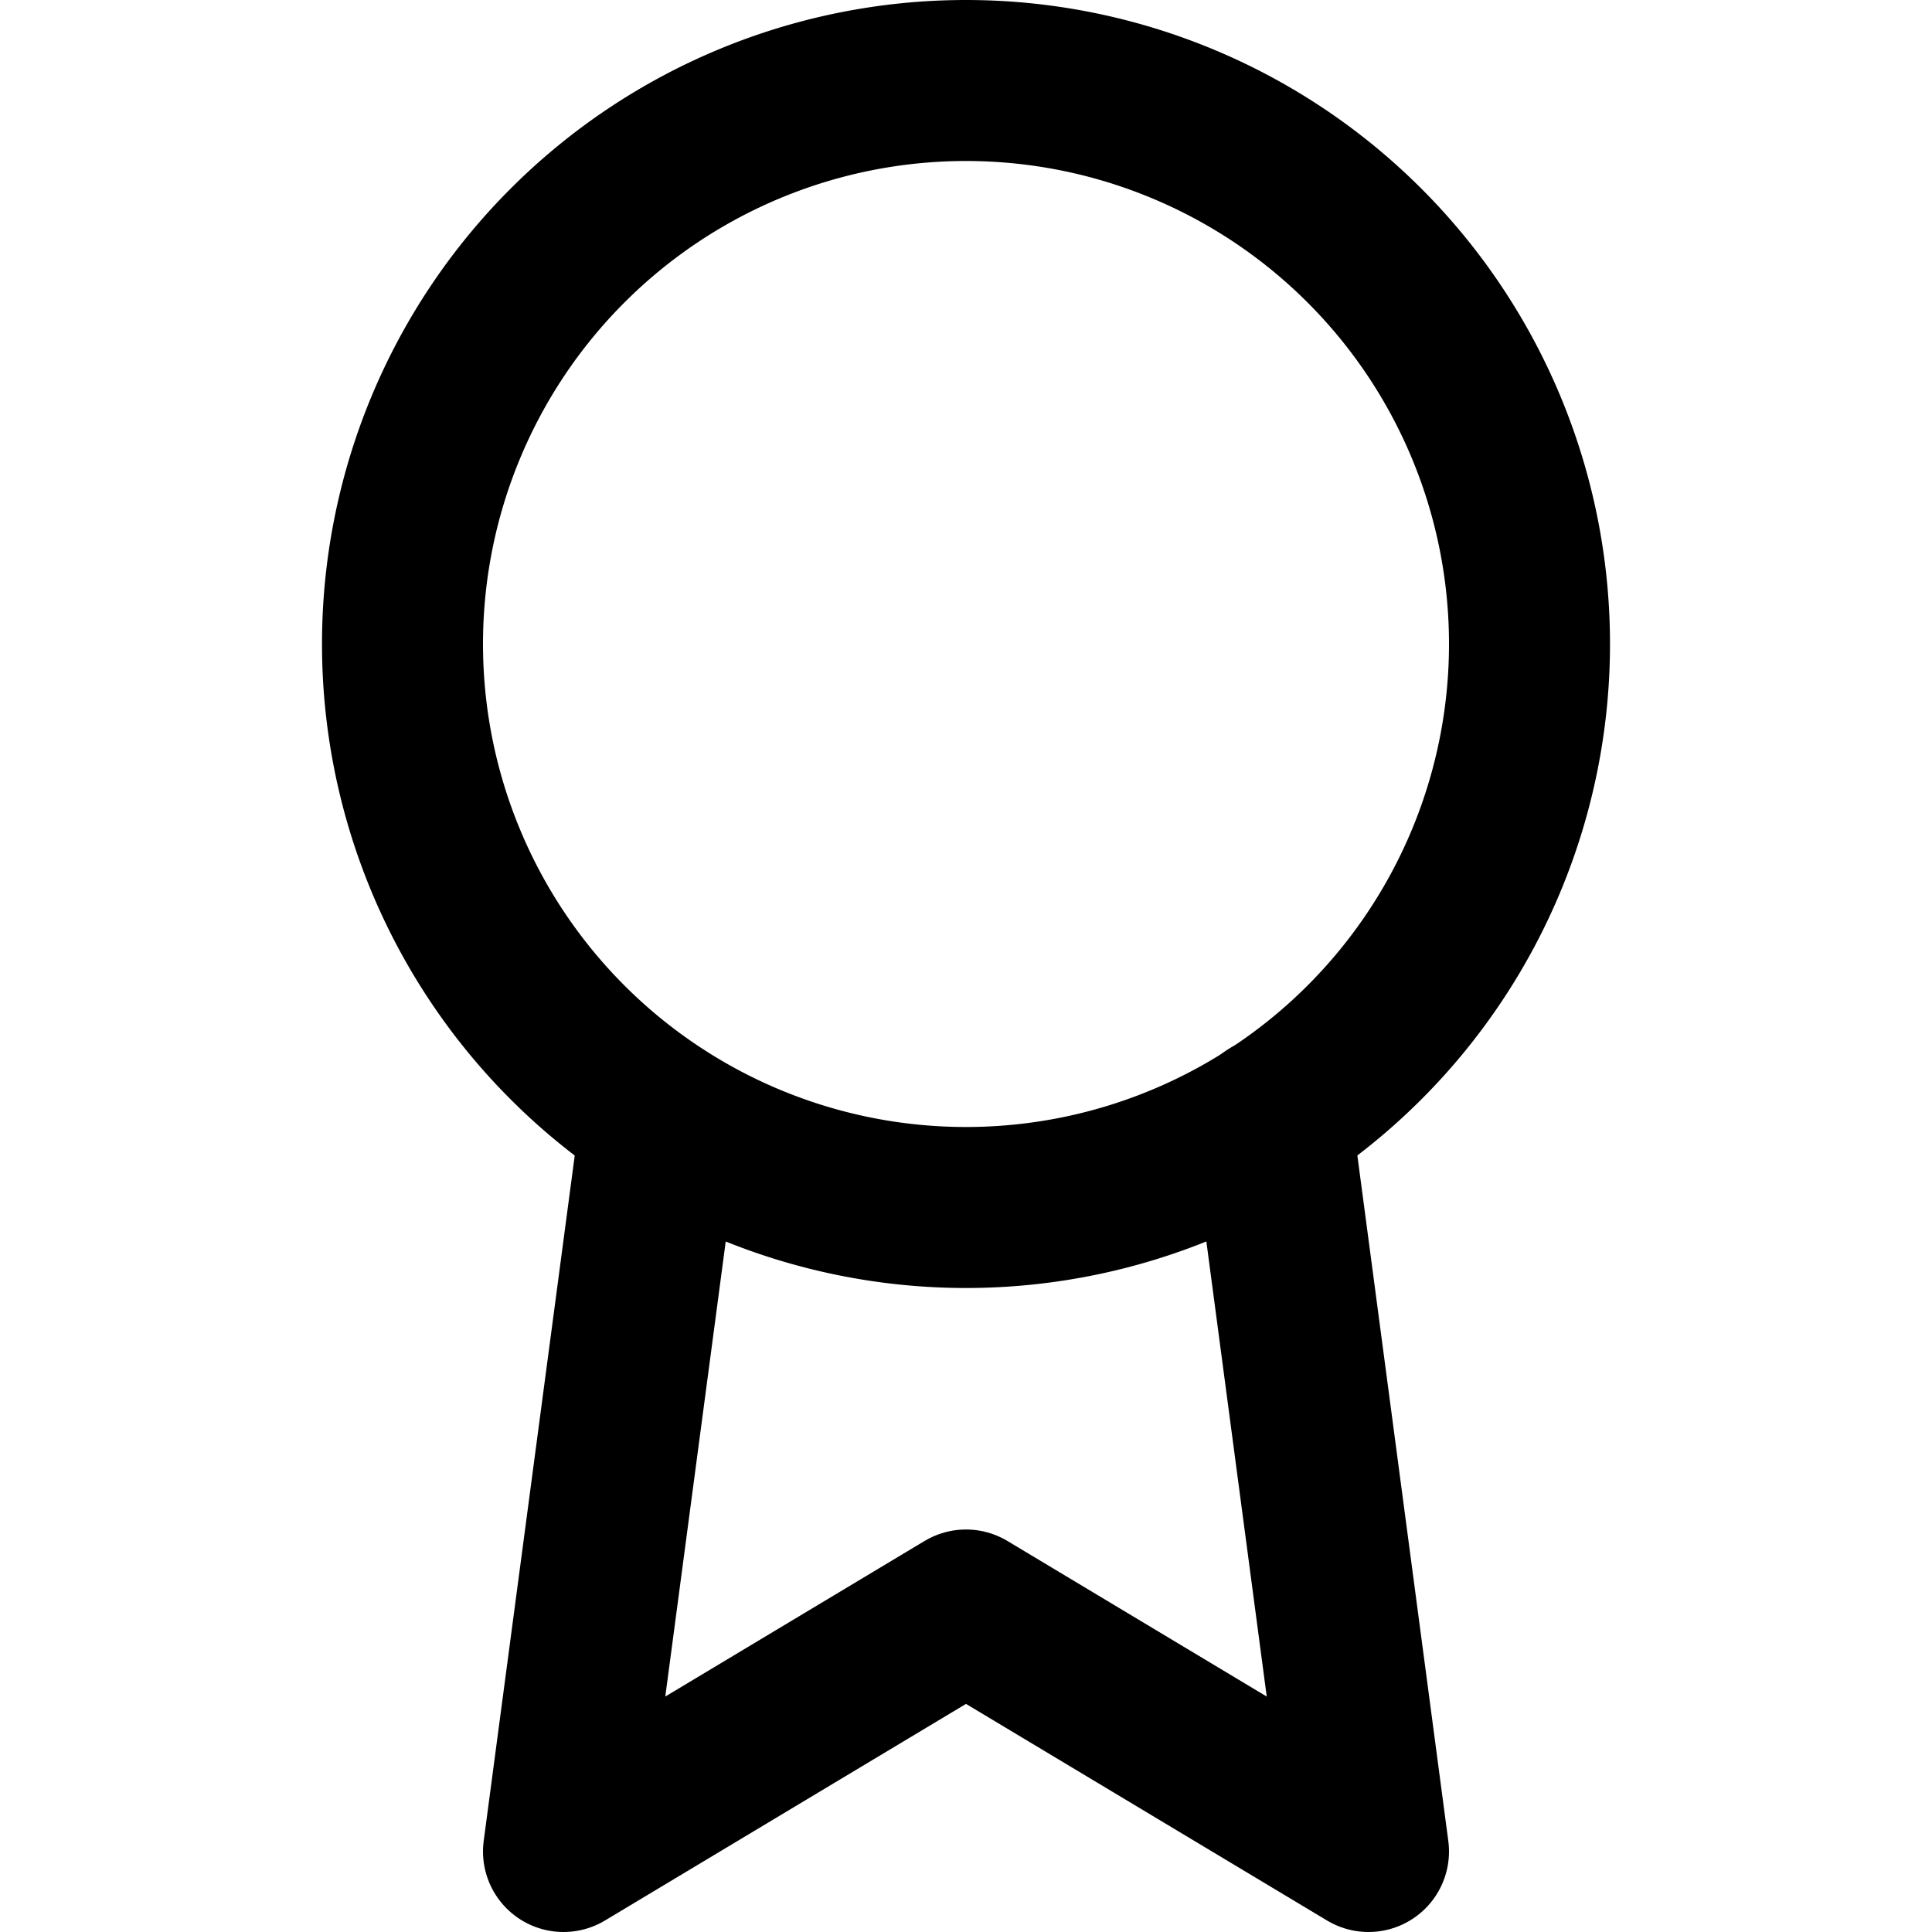
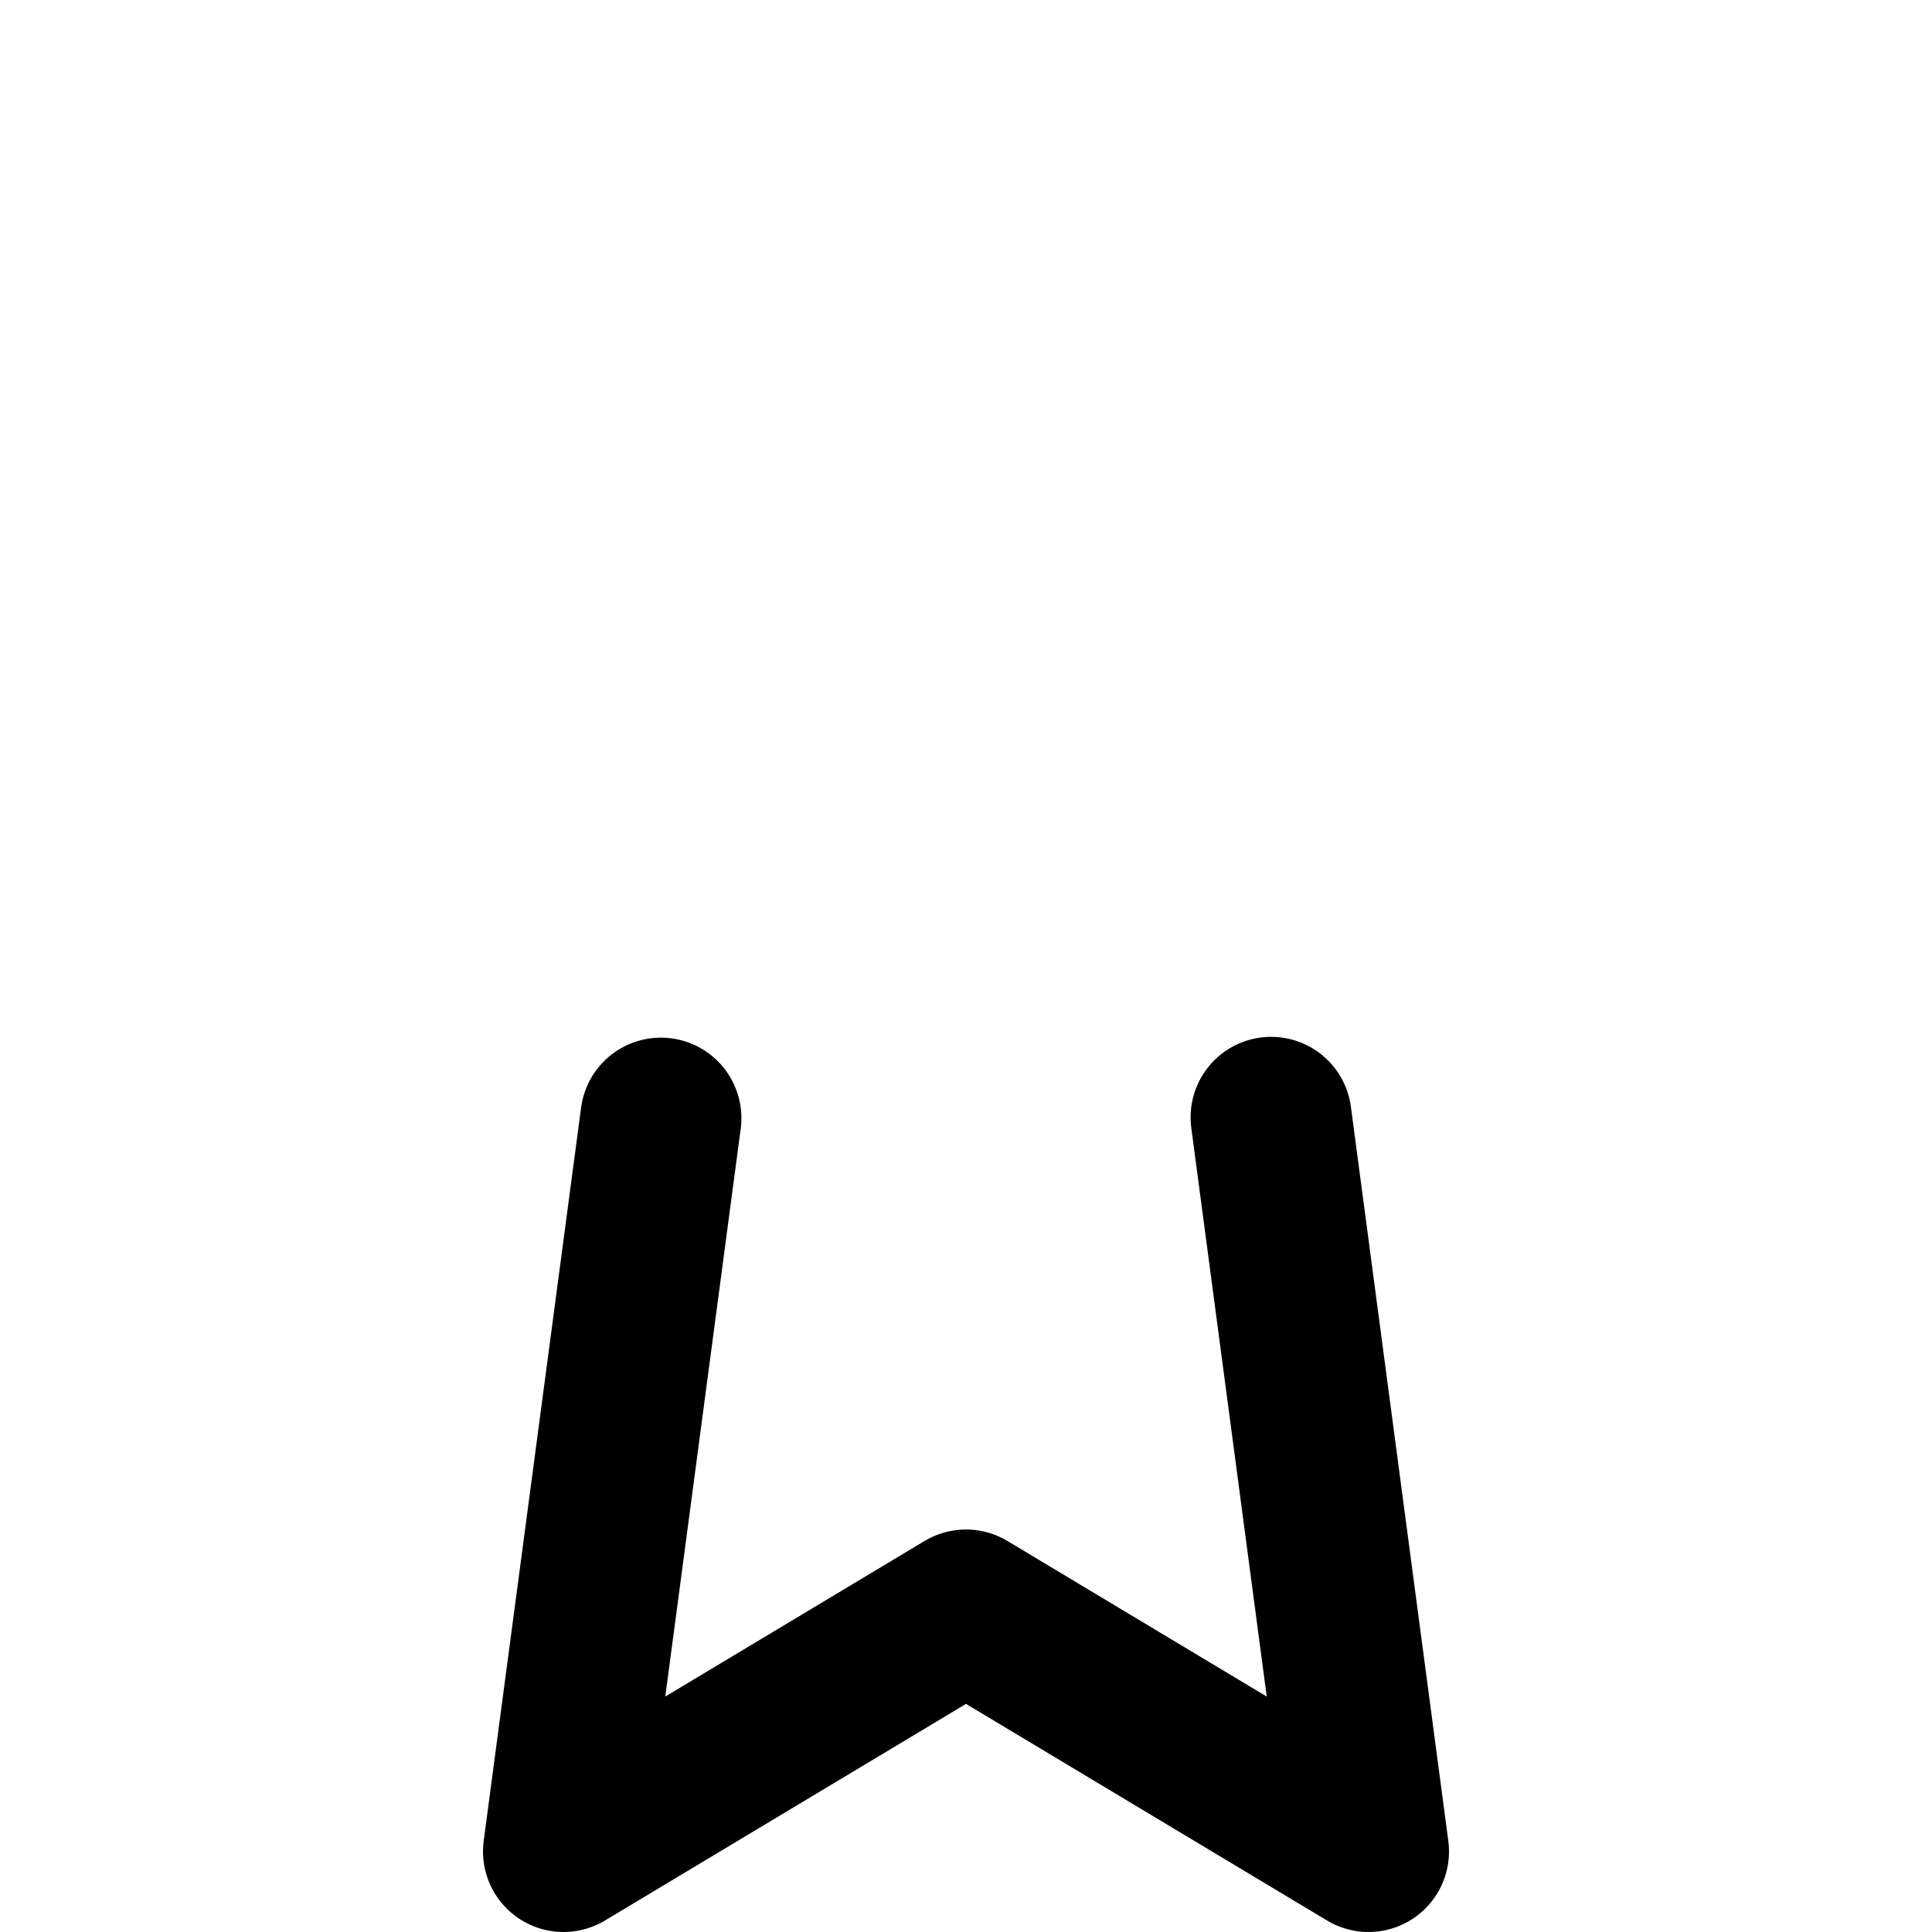
<svg xmlns="http://www.w3.org/2000/svg" fill="none" stroke-width="2" stroke="currentColor" stroke-linecap="round" stroke-linejoin="round" viewBox="0 0 24 24" height="1em" width="1em" style="overflow: visible; color: currentcolor;">
  <style>
        path {
            color: #333;
        }

        @media (prefers-color-scheme: dark) {
            path {
                color: #ccc;
            }
        }
    </style>
-   <path d="M12 1A7 7 0 1 0 12 15 7 7 0 1 0 12 1z" />
  <path d="M8.21 13.89 7 23 12 20 17 23 15.79 13.88" />
</svg>